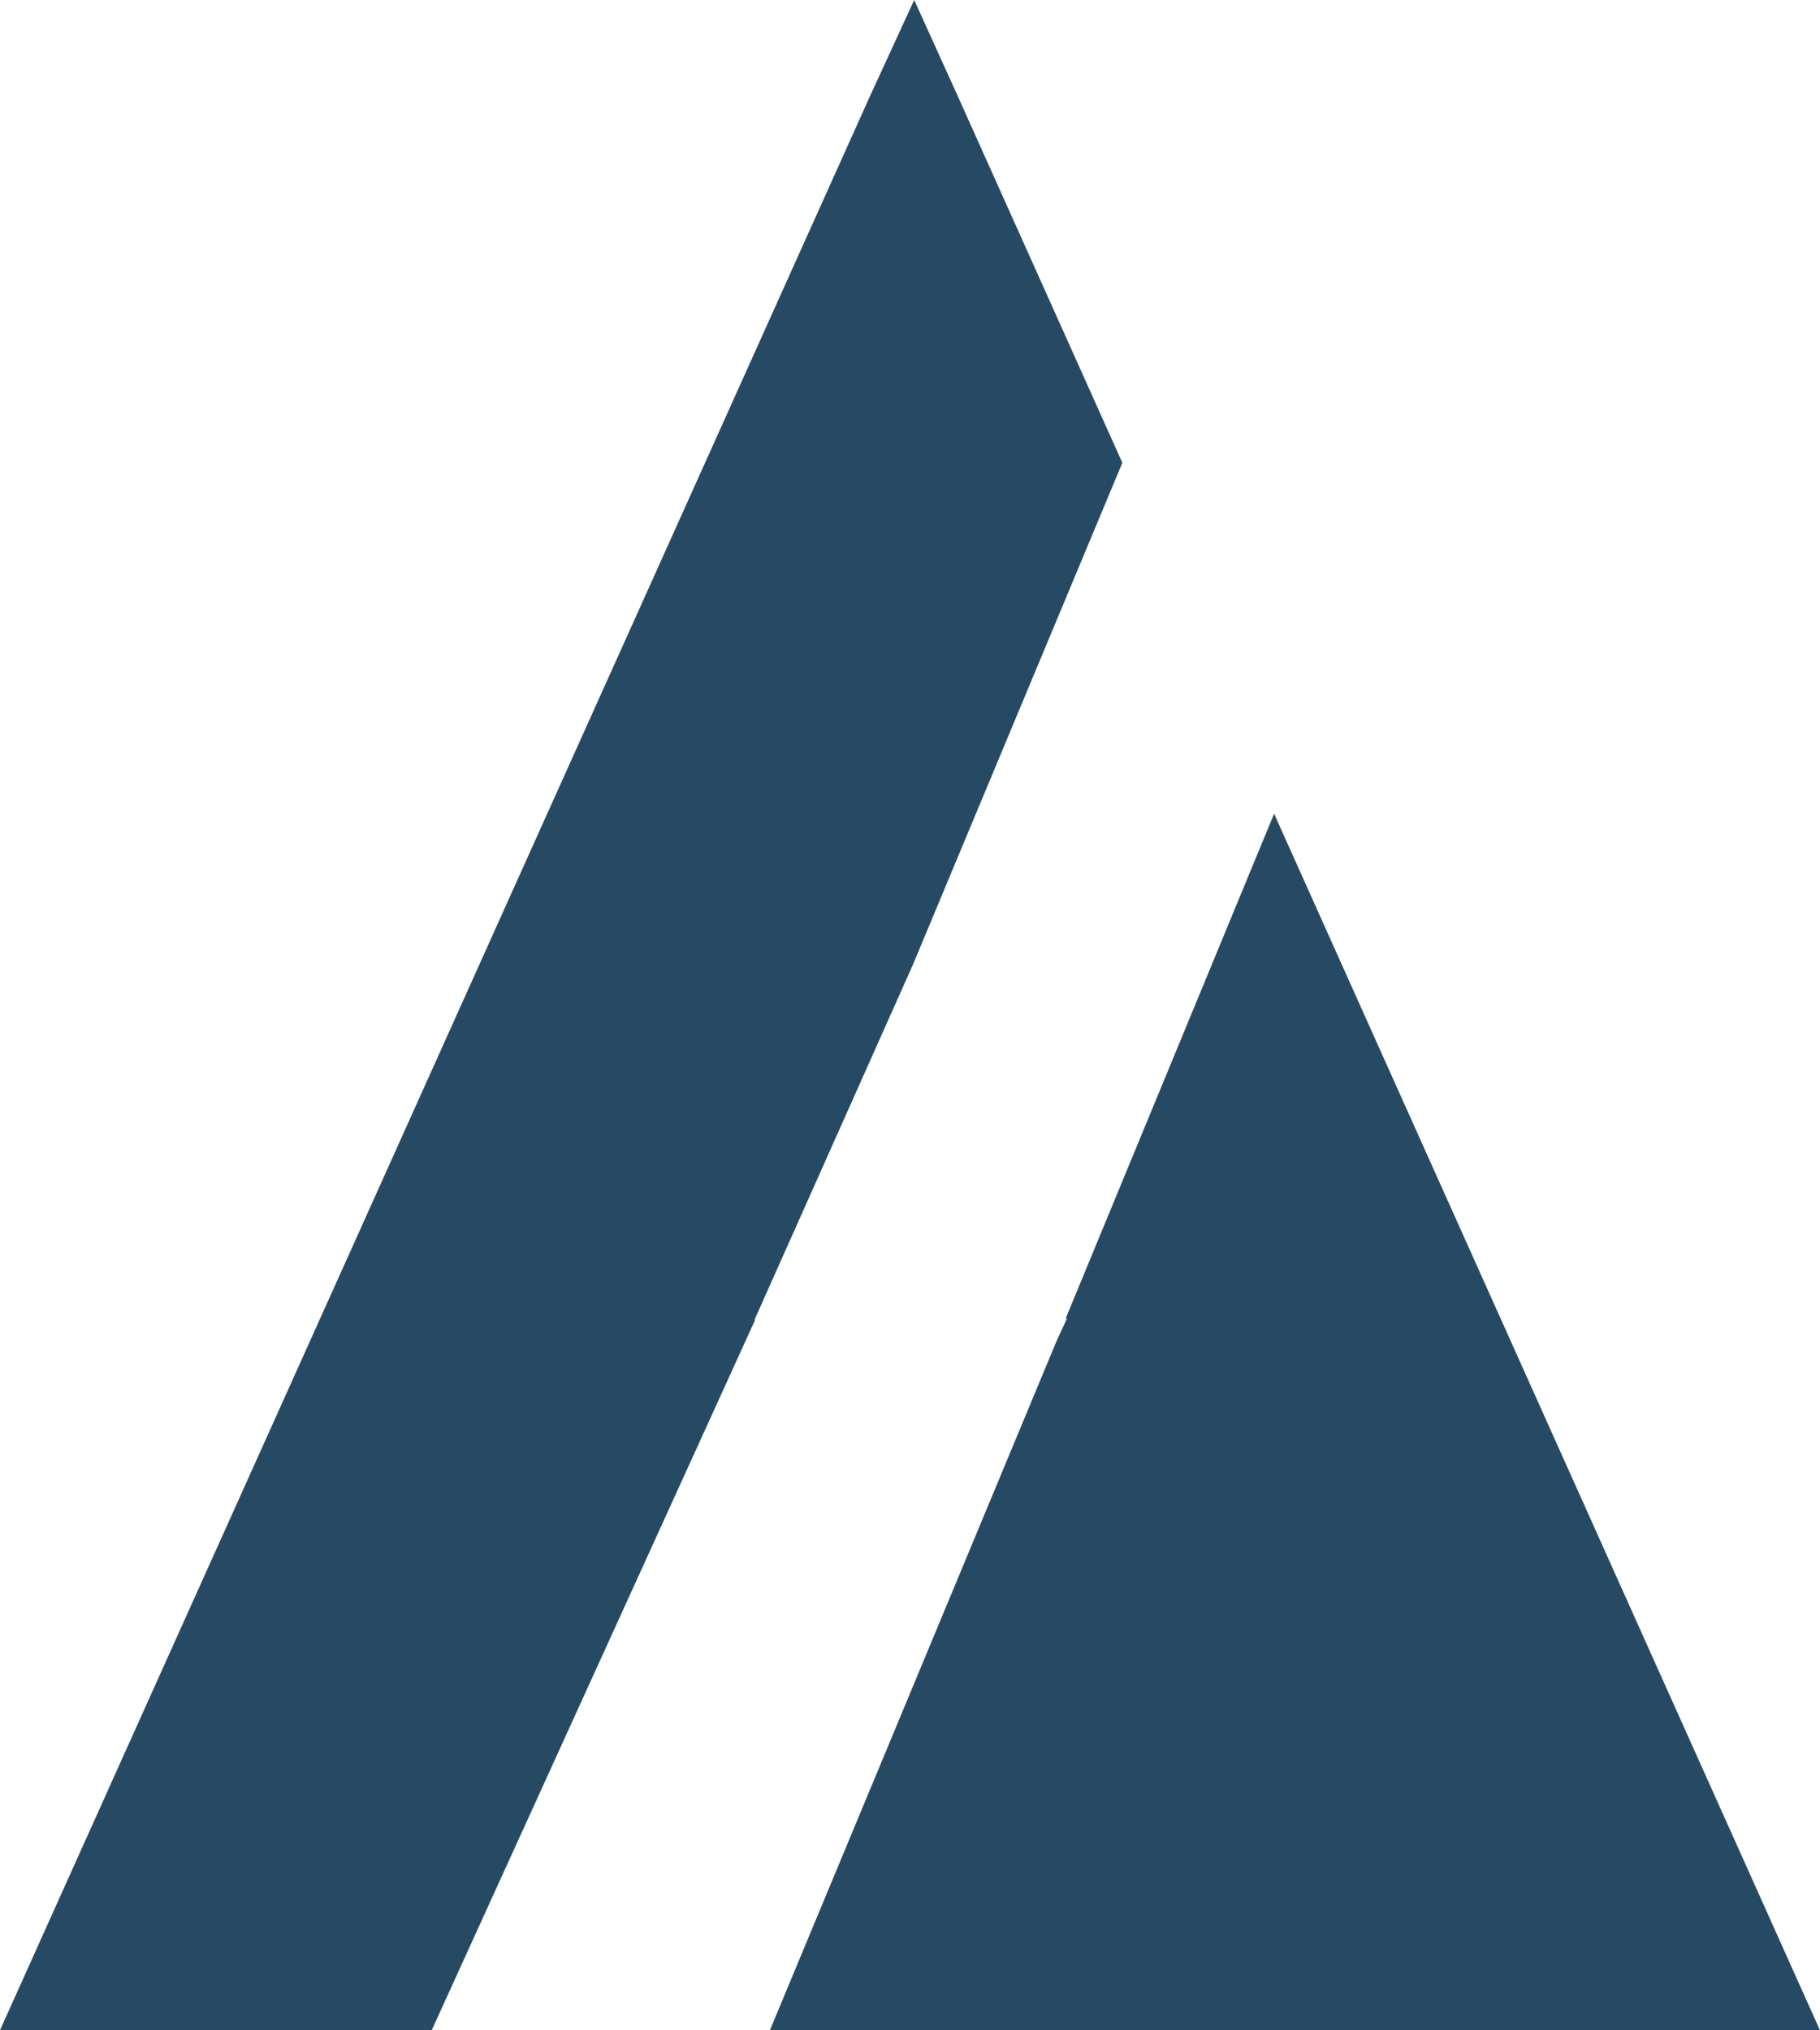
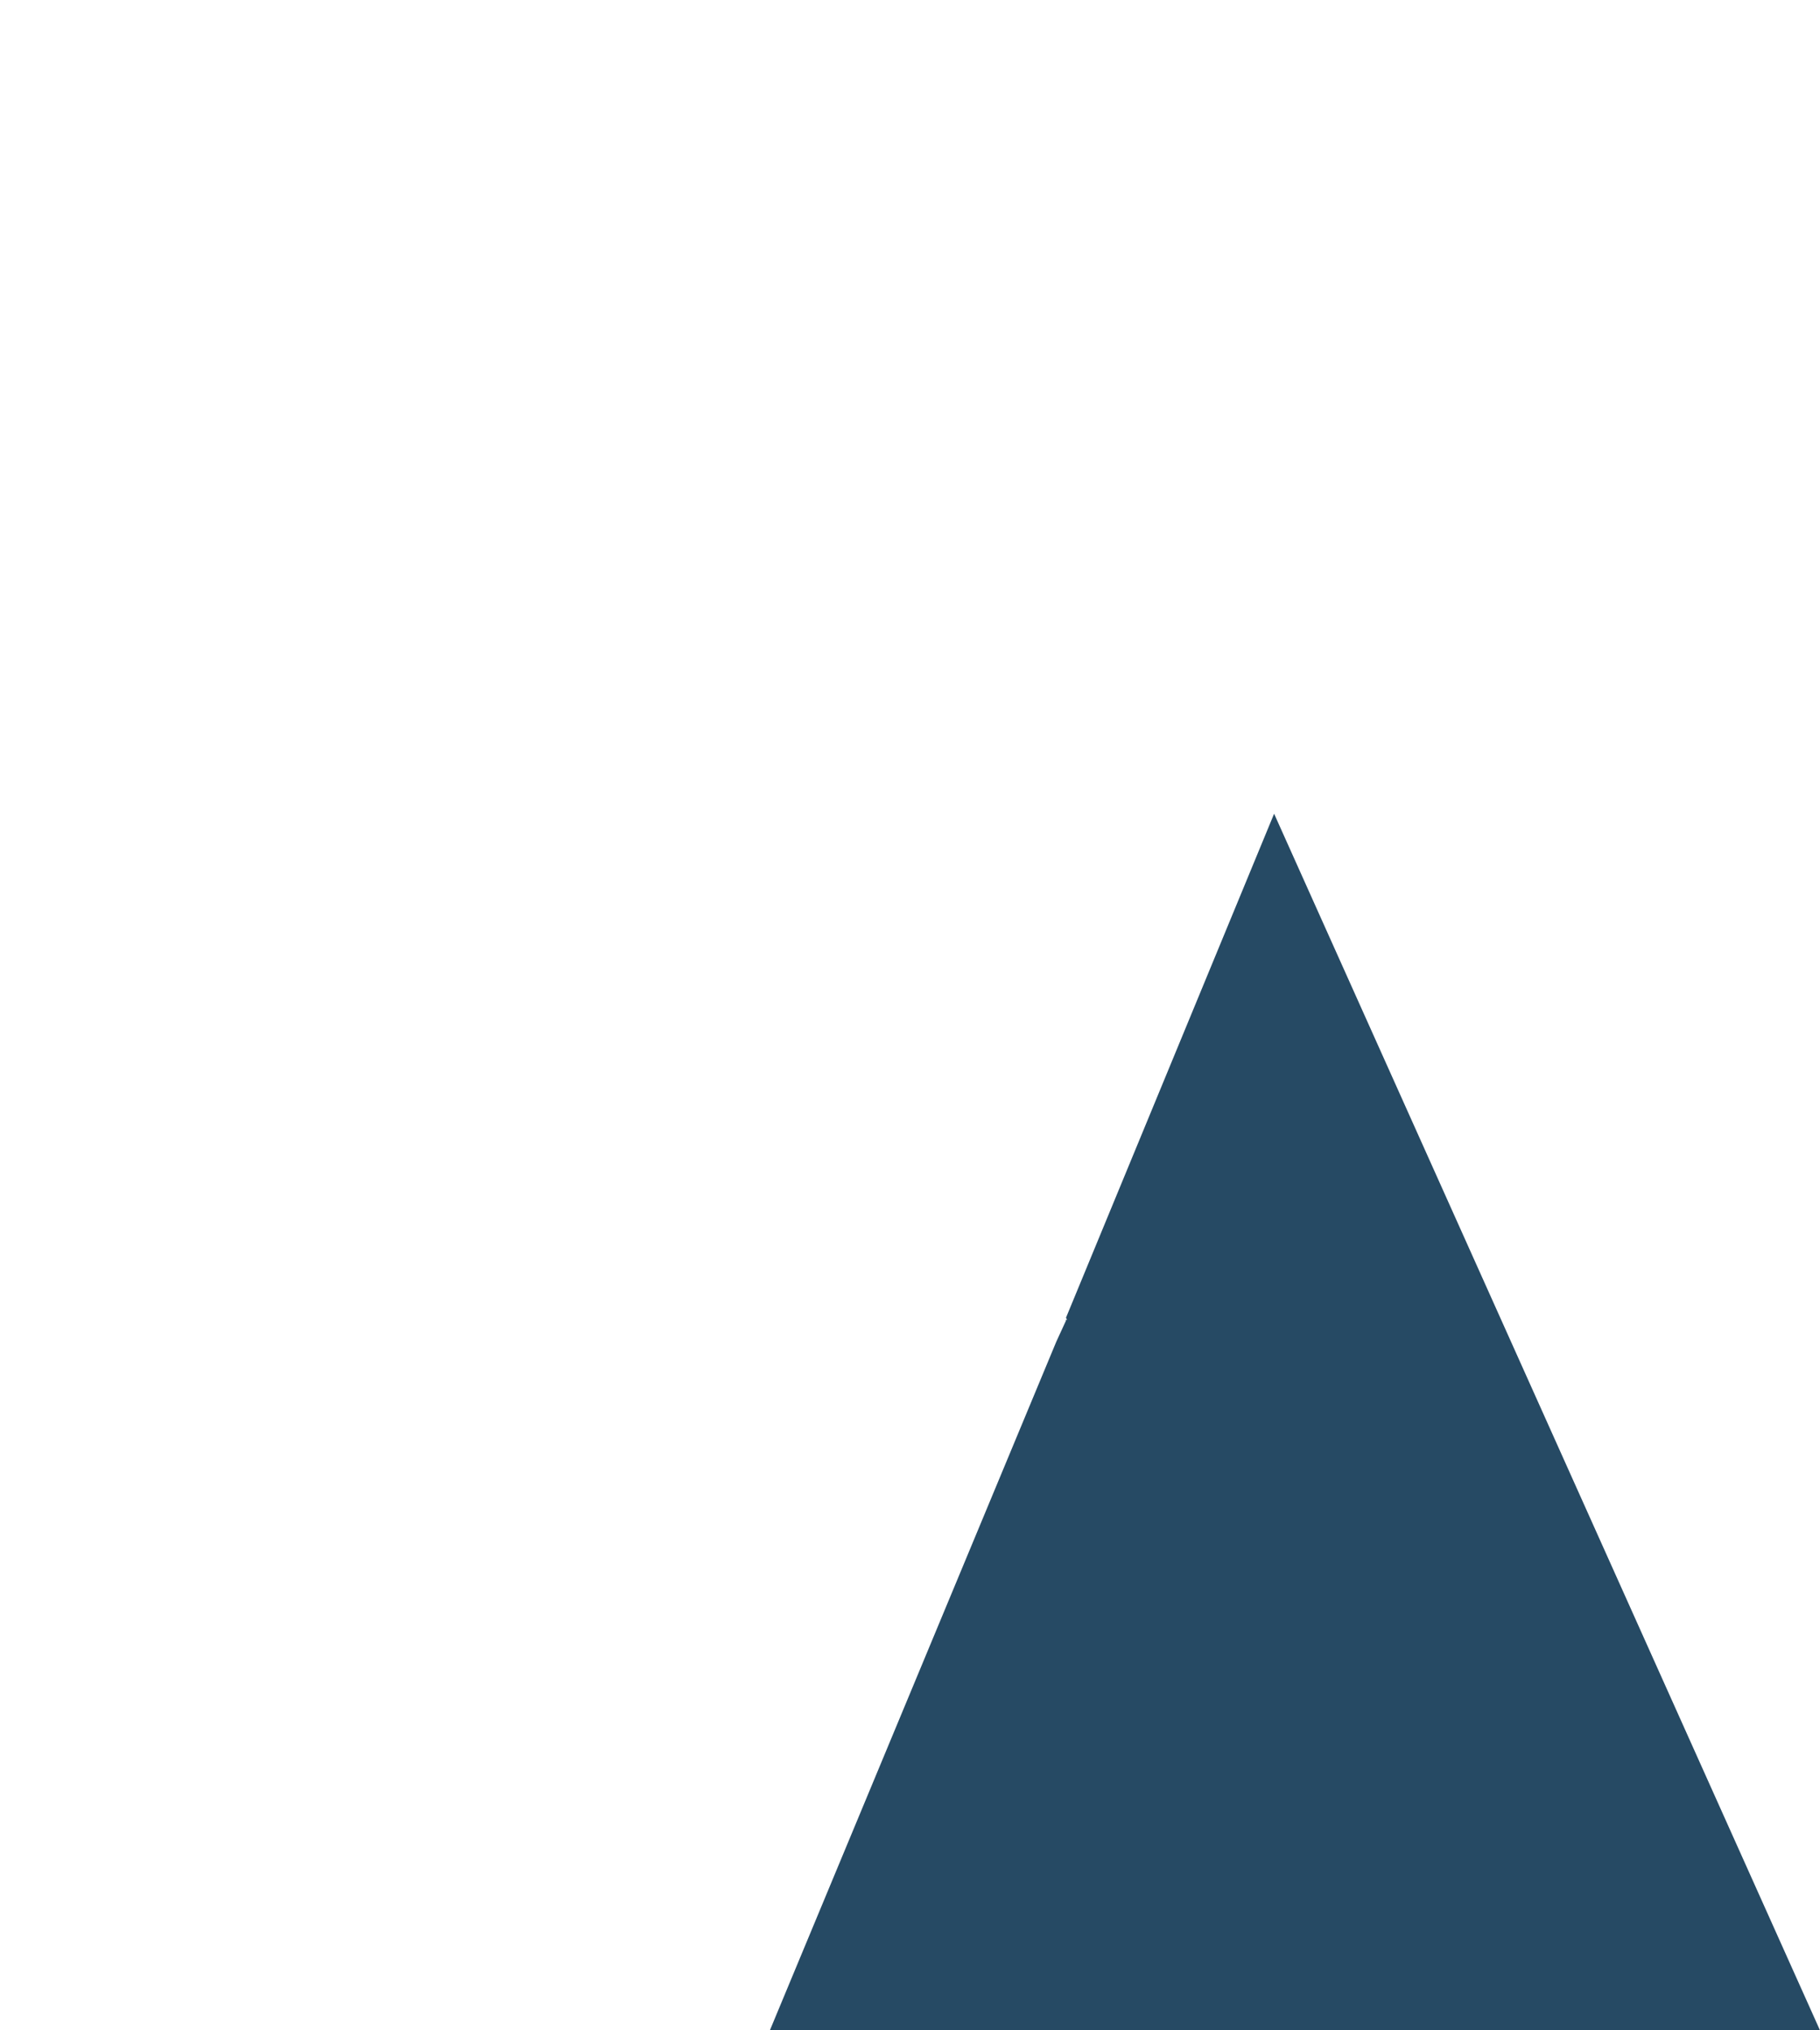
<svg xmlns="http://www.w3.org/2000/svg" width="81.986" height="91.44" viewBox="0 0 81.986 91.44">
  <g id="Group_1925" data-name="Group 1925" transform="translate(-859.007 -2020)">
    <path id="Path_4324" data-name="Path 4324" d="M68.422,43.35l-9.375,22.7.048.1h-.077l.029.029-.436.949L45.71,98.14h47.3Z" transform="translate(847.98 2013.3)" fill="#264a64" />
-     <path id="Path_4325" data-name="Path 4325" d="M51.082,5.51,49.1,9.82,9.9,96.949H29.348L43.915,64.959h-.029l7.138-16,9.434-22.606L53.01,9.762Z" transform="translate(849.107 2014.49)" fill="#264a64" />
  </g>
</svg>